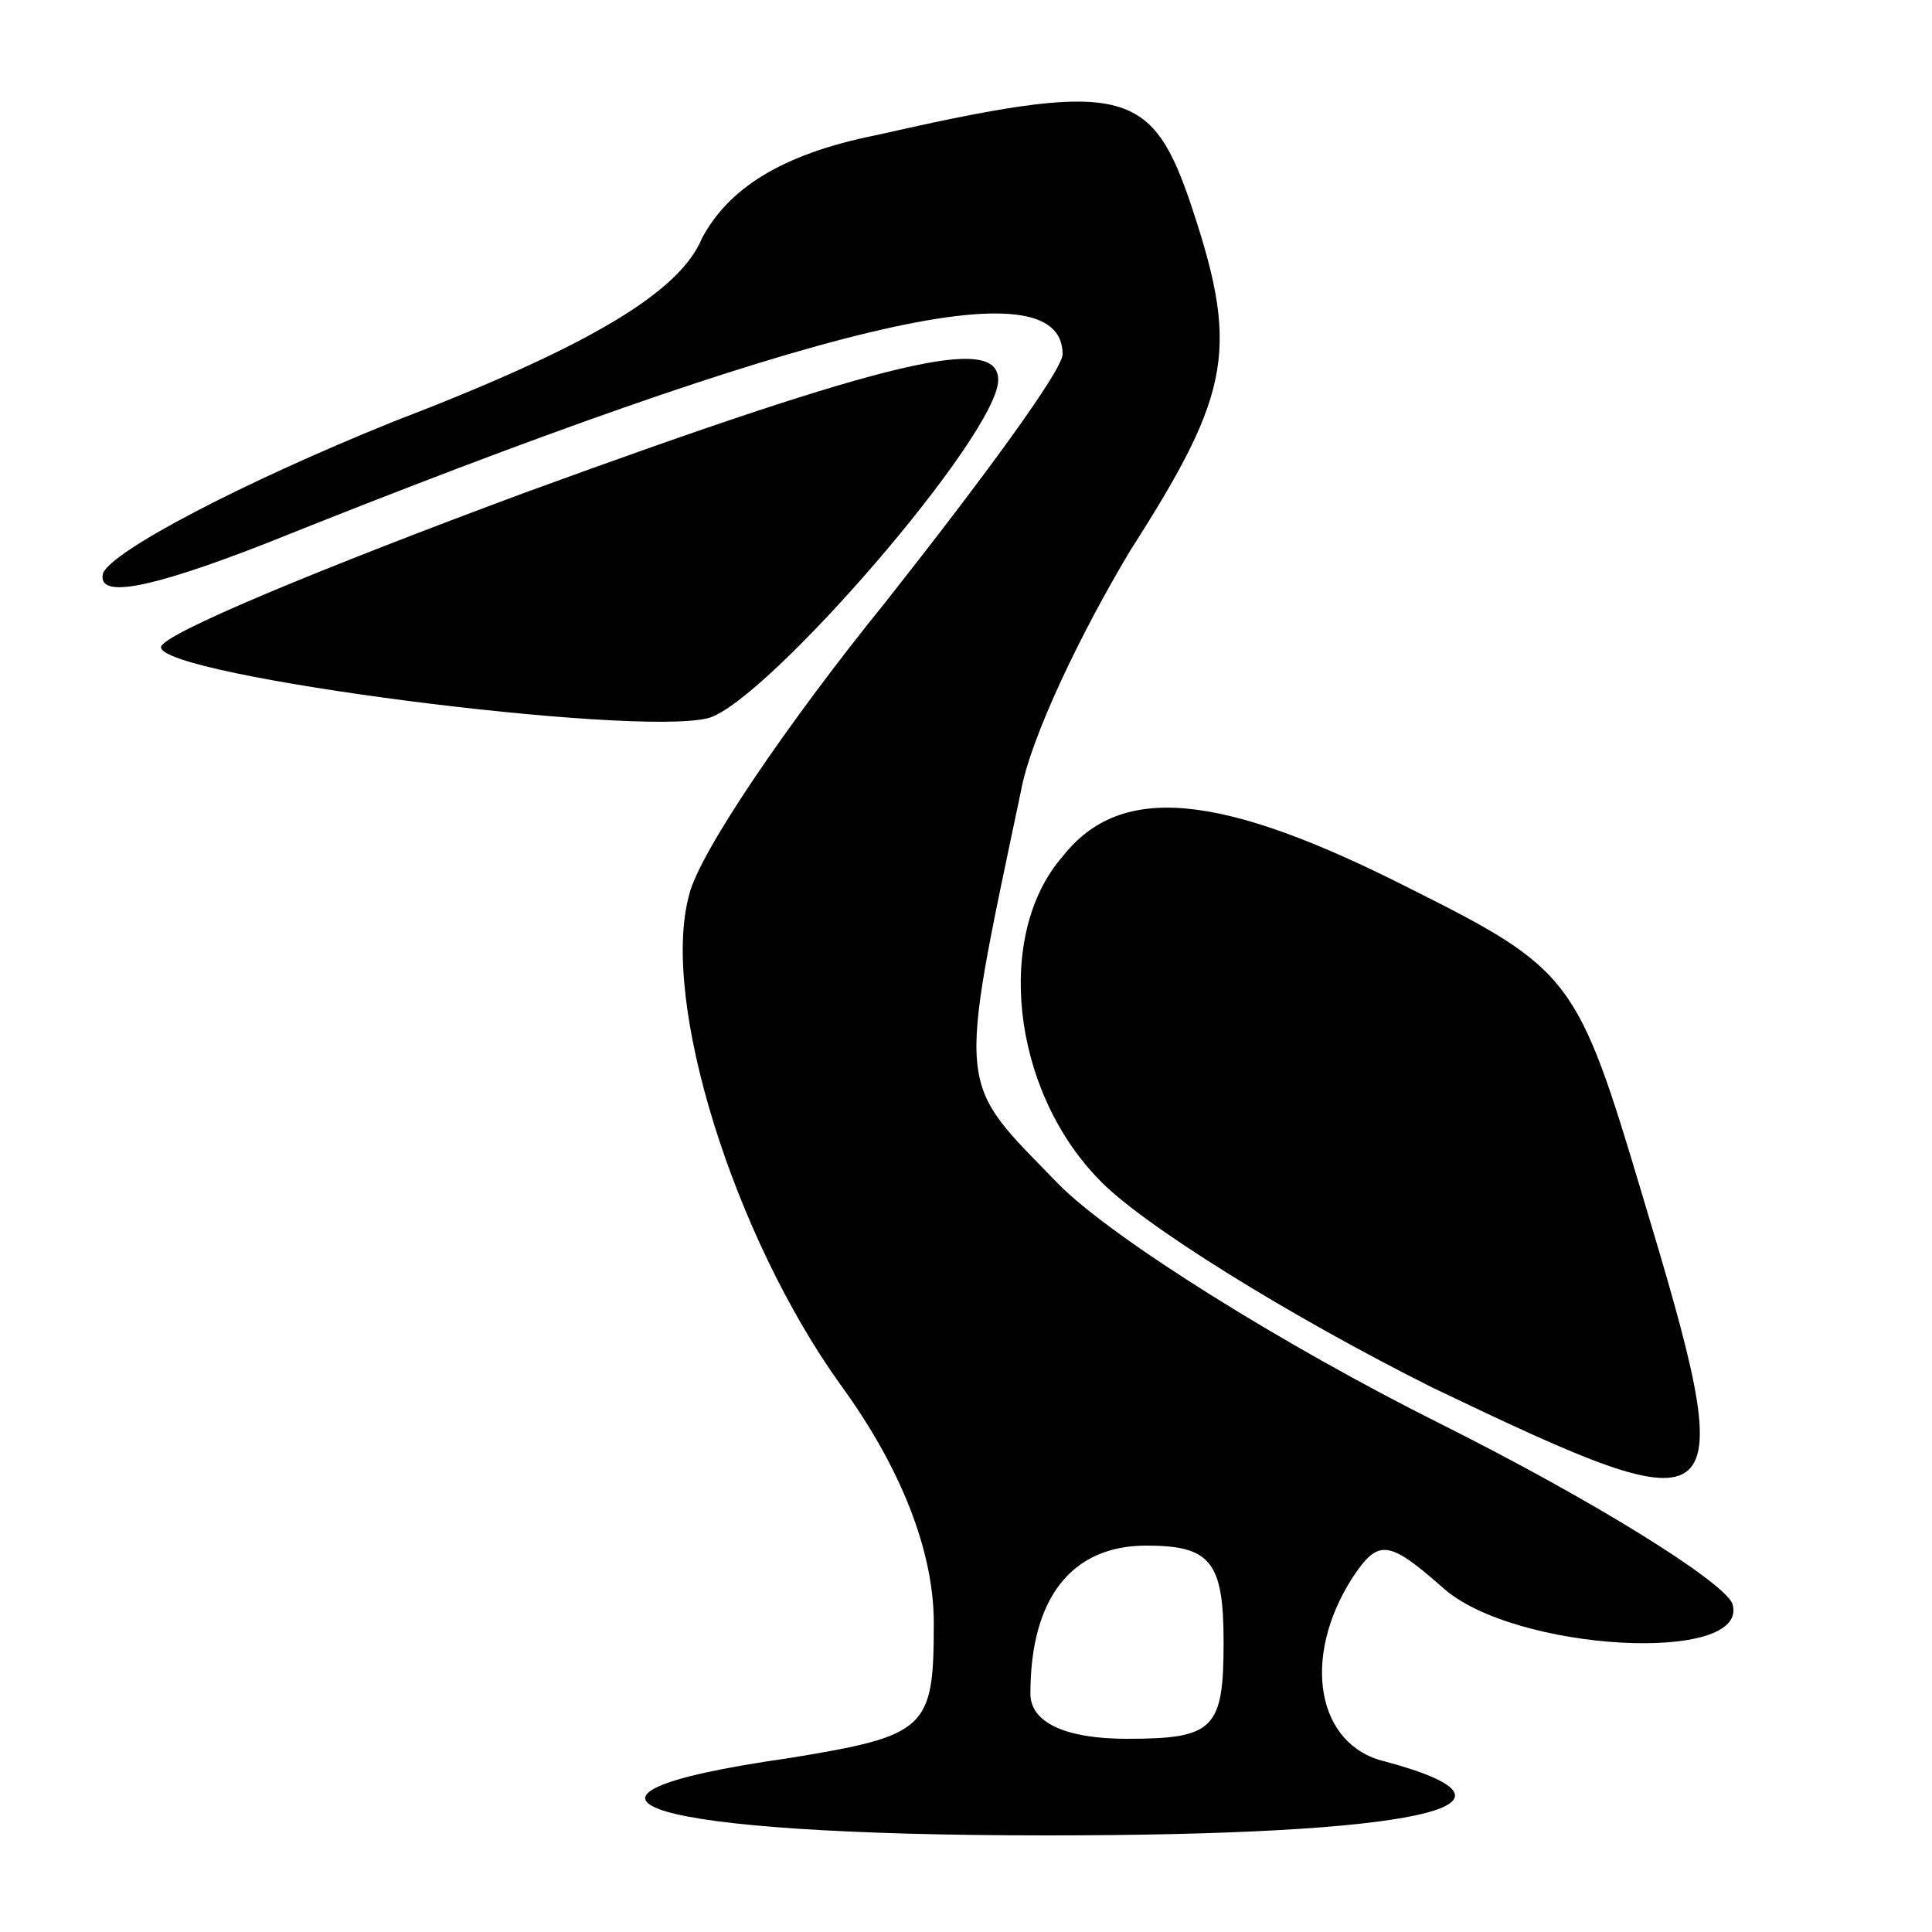
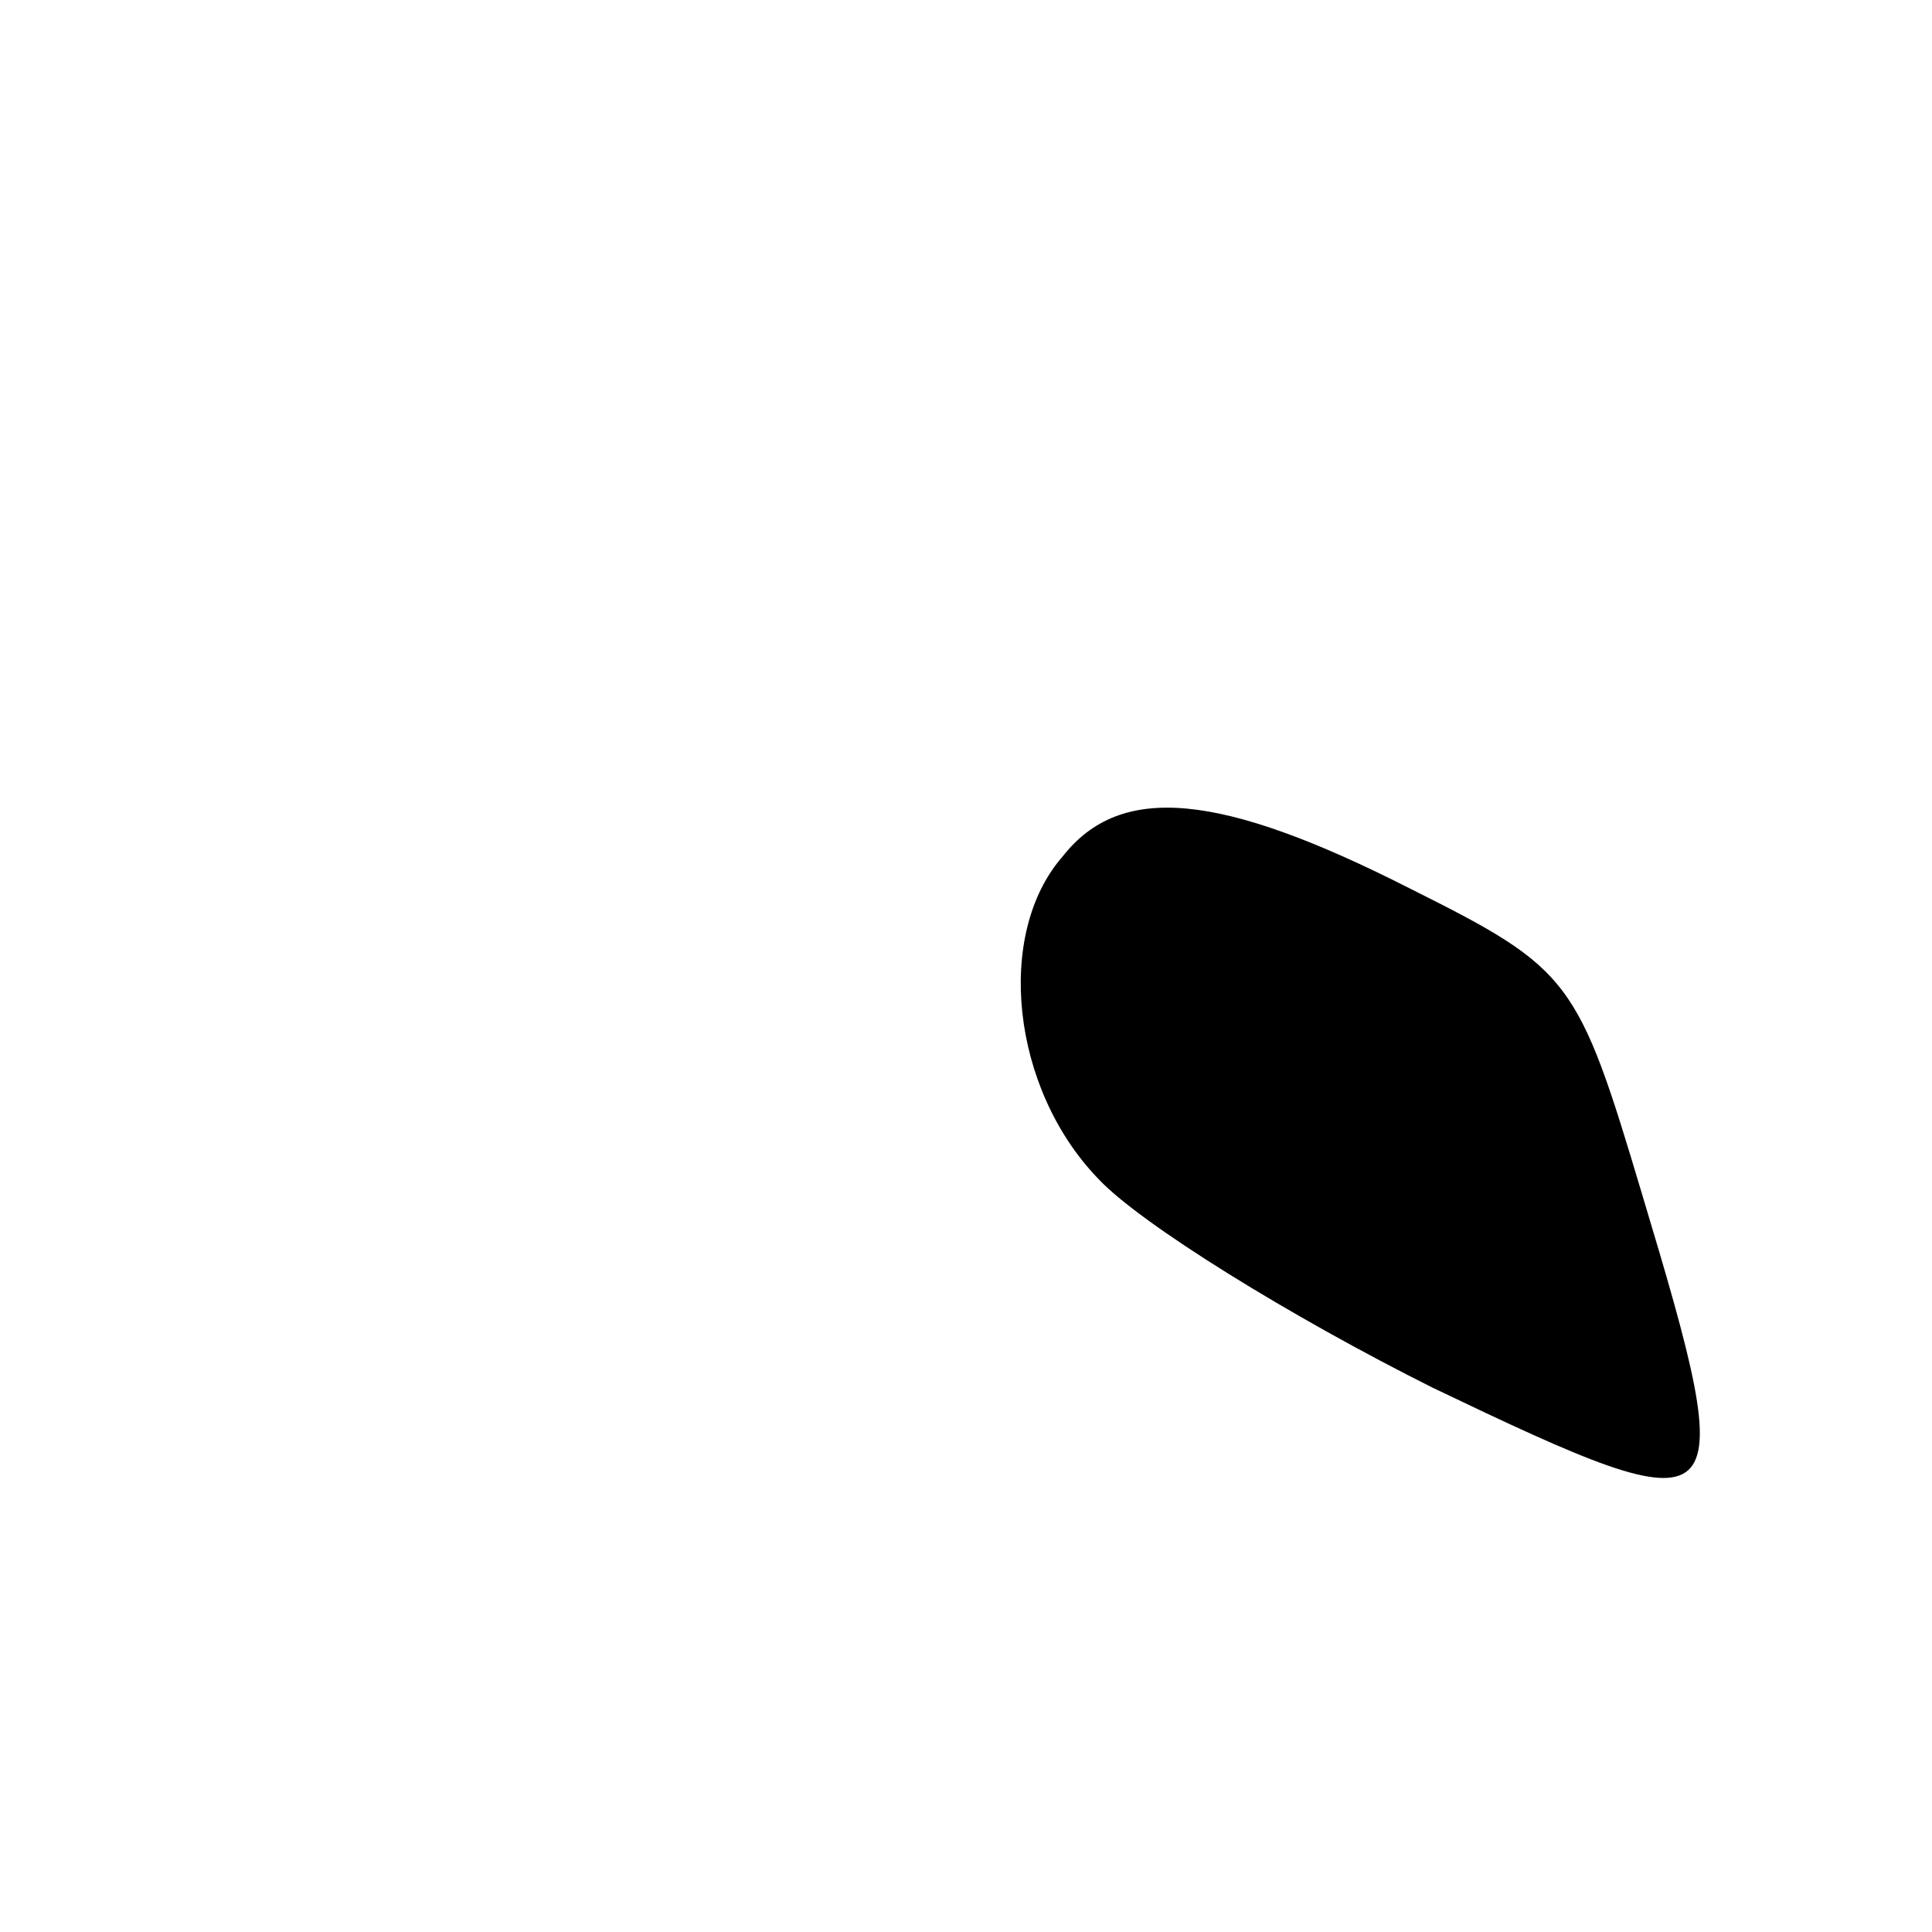
<svg xmlns="http://www.w3.org/2000/svg" version="1.0" width="60pt" height="60pt" viewBox="0 0 60 60" preserveAspectRatio="xMidYMid meet">
  <g transform="translate(0,60) scale(0.1,-0.1)" fill="#000000" stroke="none">
-     <path d="M272 558 c-30 -6 -46 -17 -54 -32 -7 -17 -36 -34 -96 -57 -47 -19 -87 -40 -90 -47 -2 -8 14 -5 50 9 172 69 248 87 248 59 0 -5 -25 -39 -55 -77 -30 -37 -58 -78 -61 -91 -9 -33 14 -106 47 -152 19 -26 29 -52 29 -74 0 -33 -2 -35 -45 -42 -84 -12 -45 -24 80 -24 114 0 157 9 105 23 -21 5 -26 32 -10 57 8 12 11 12 28 -3 22 -20 96 -24 90 -5 -3 7 -43 32 -91 56 -48 24 -101 57 -118 74 -32 33 -32 27 -12 122 3 17 19 50 34 75 32 50 34 63 18 110 -12 34 -22 36 -97 19z m108 -468 c0 -27 -3 -30 -30 -30 -19 0 -30 5 -30 14 0 30 13 46 36 46 20 0 24 -5 24 -30z" />
-     <path d="M163 447 c-62 -23 -113 -44 -113 -48 0 -9 147 -28 170 -22 18 5 90 88 90 105 0 14 -32 7 -147 -35z" />
-     <path d="M330 334 c-21 -24 -16 -72 11 -100 13 -14 60 -43 104 -65 94 -45 96 -43 65 60 -20 67 -22 70 -72 95 -59 30 -90 33 -108 10z" />
+     <path d="M330 334 c-21 -24 -16 -72 11 -100 13 -14 60 -43 104 -65 94 -45 96 -43 65 60 -20 67 -22 70 -72 95 -59 30 -90 33 -108 10" />
  </g>
</svg>